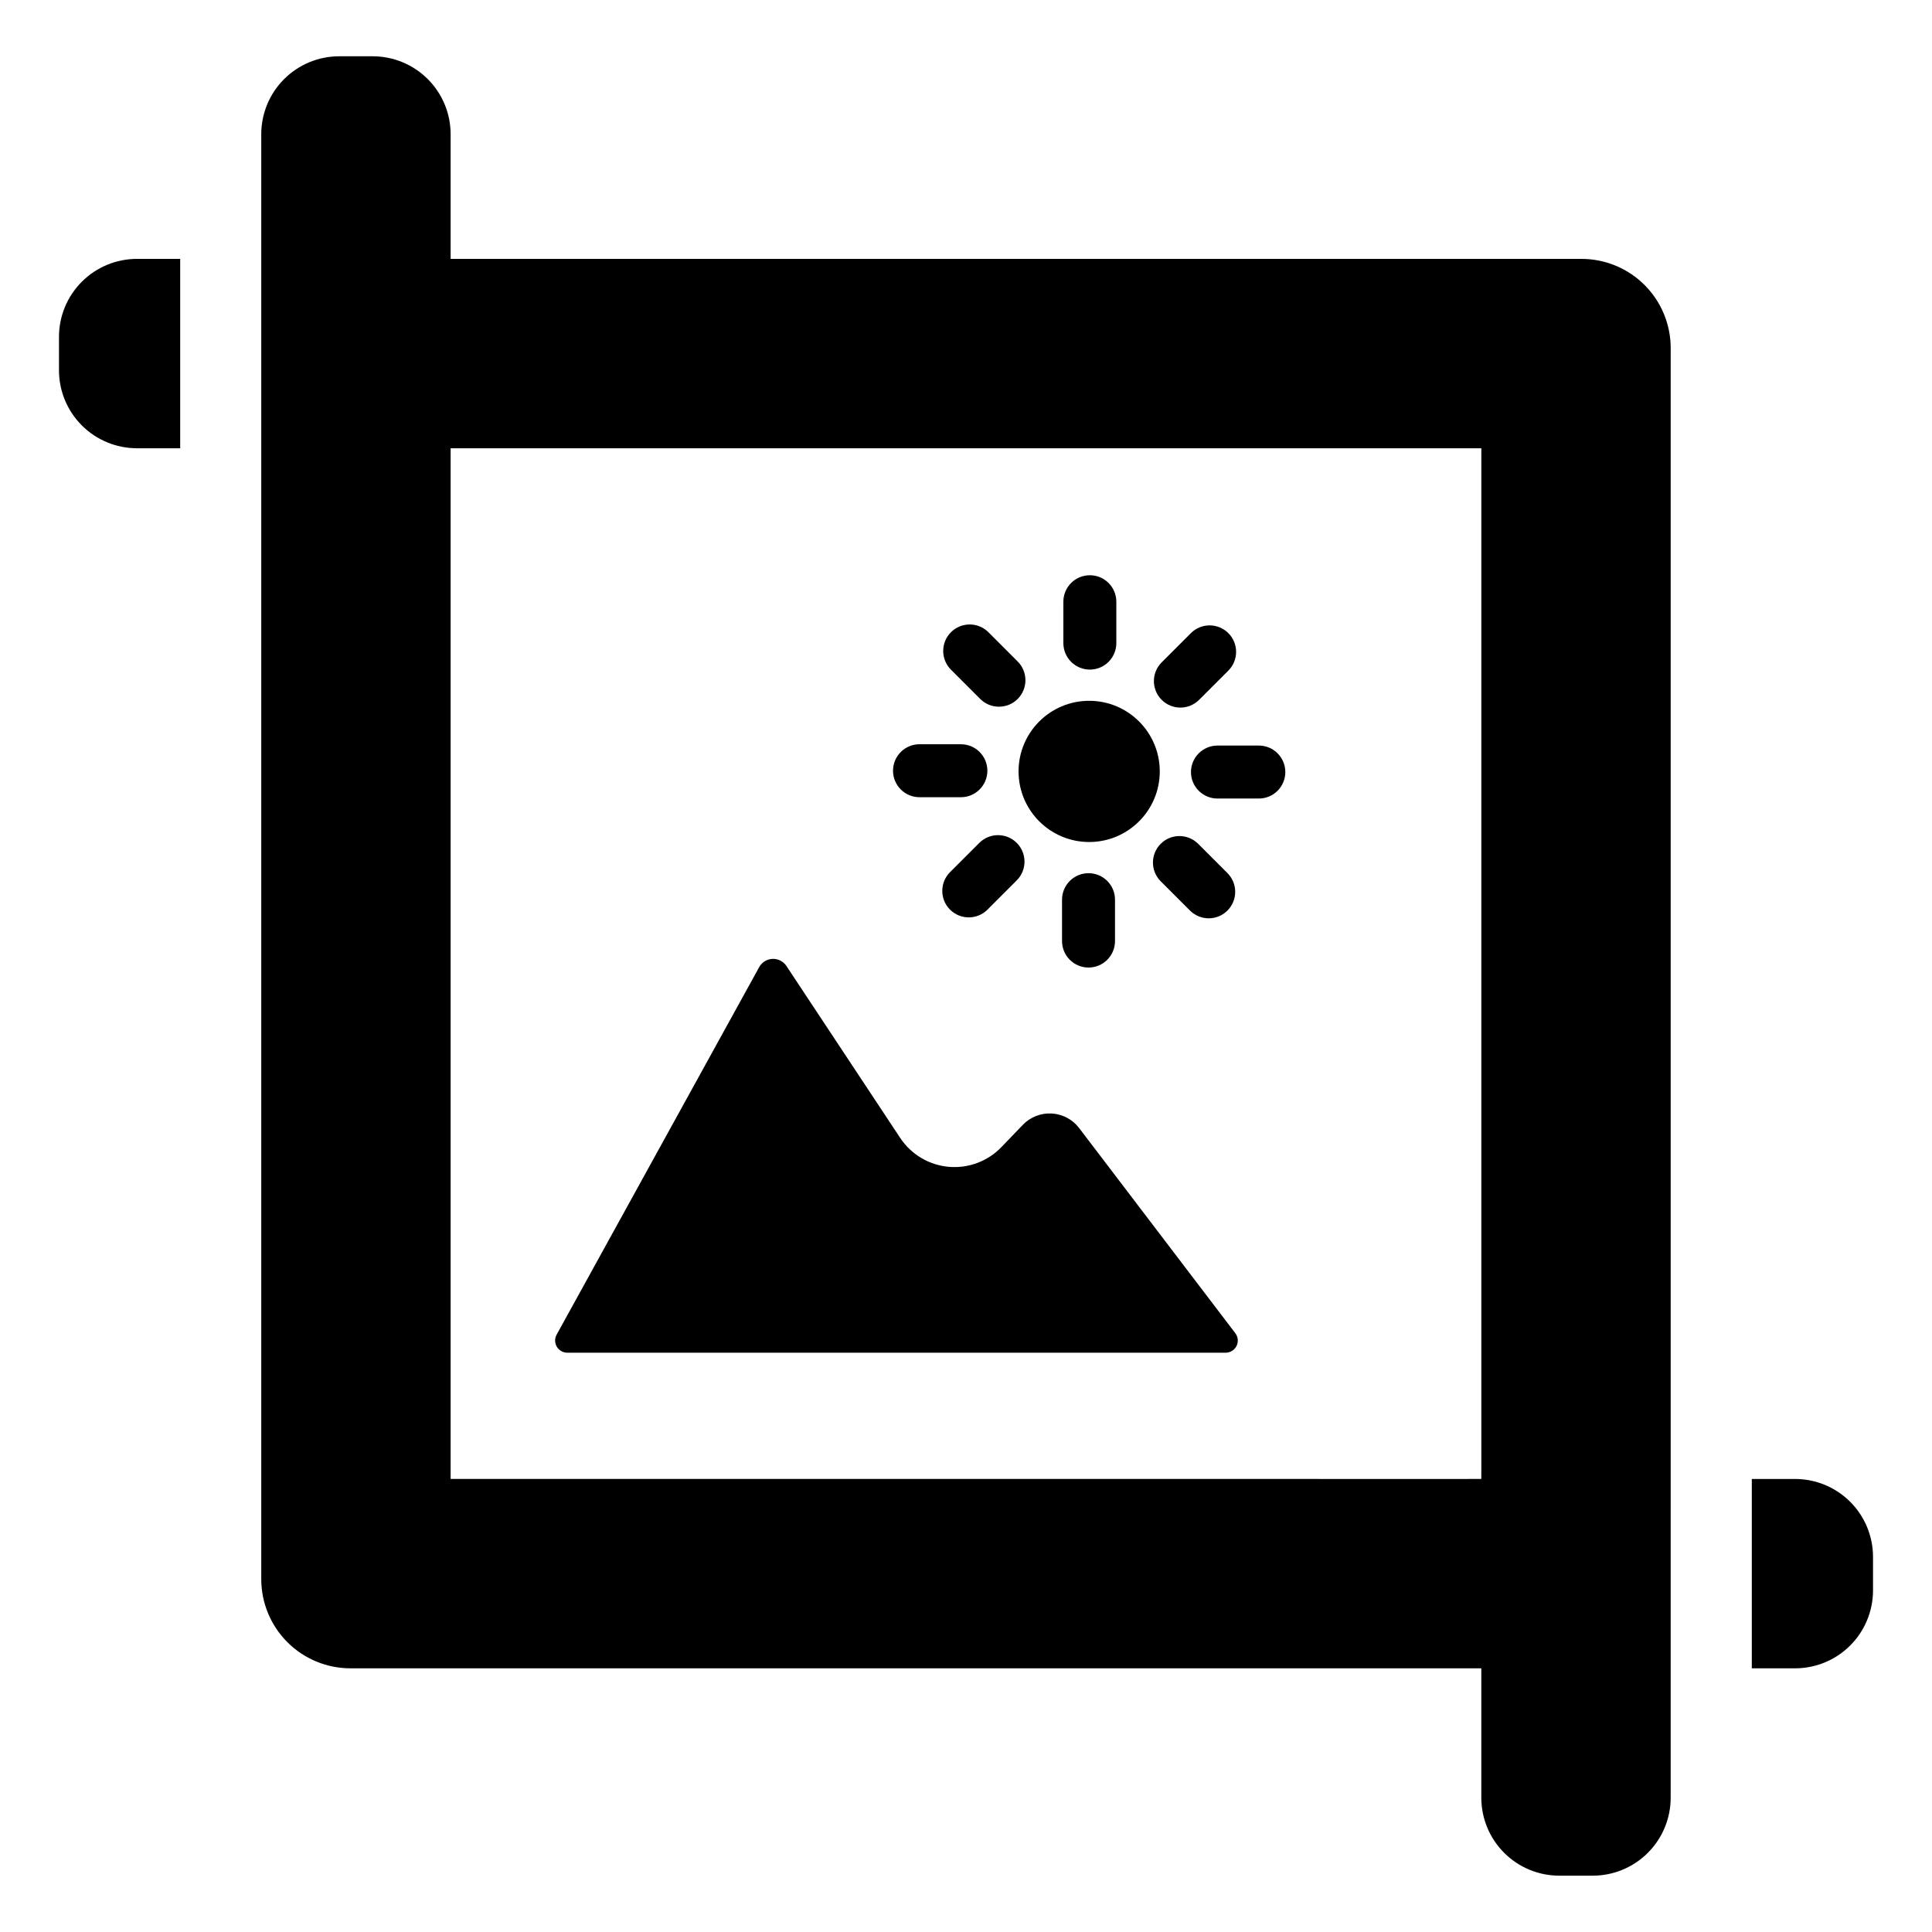
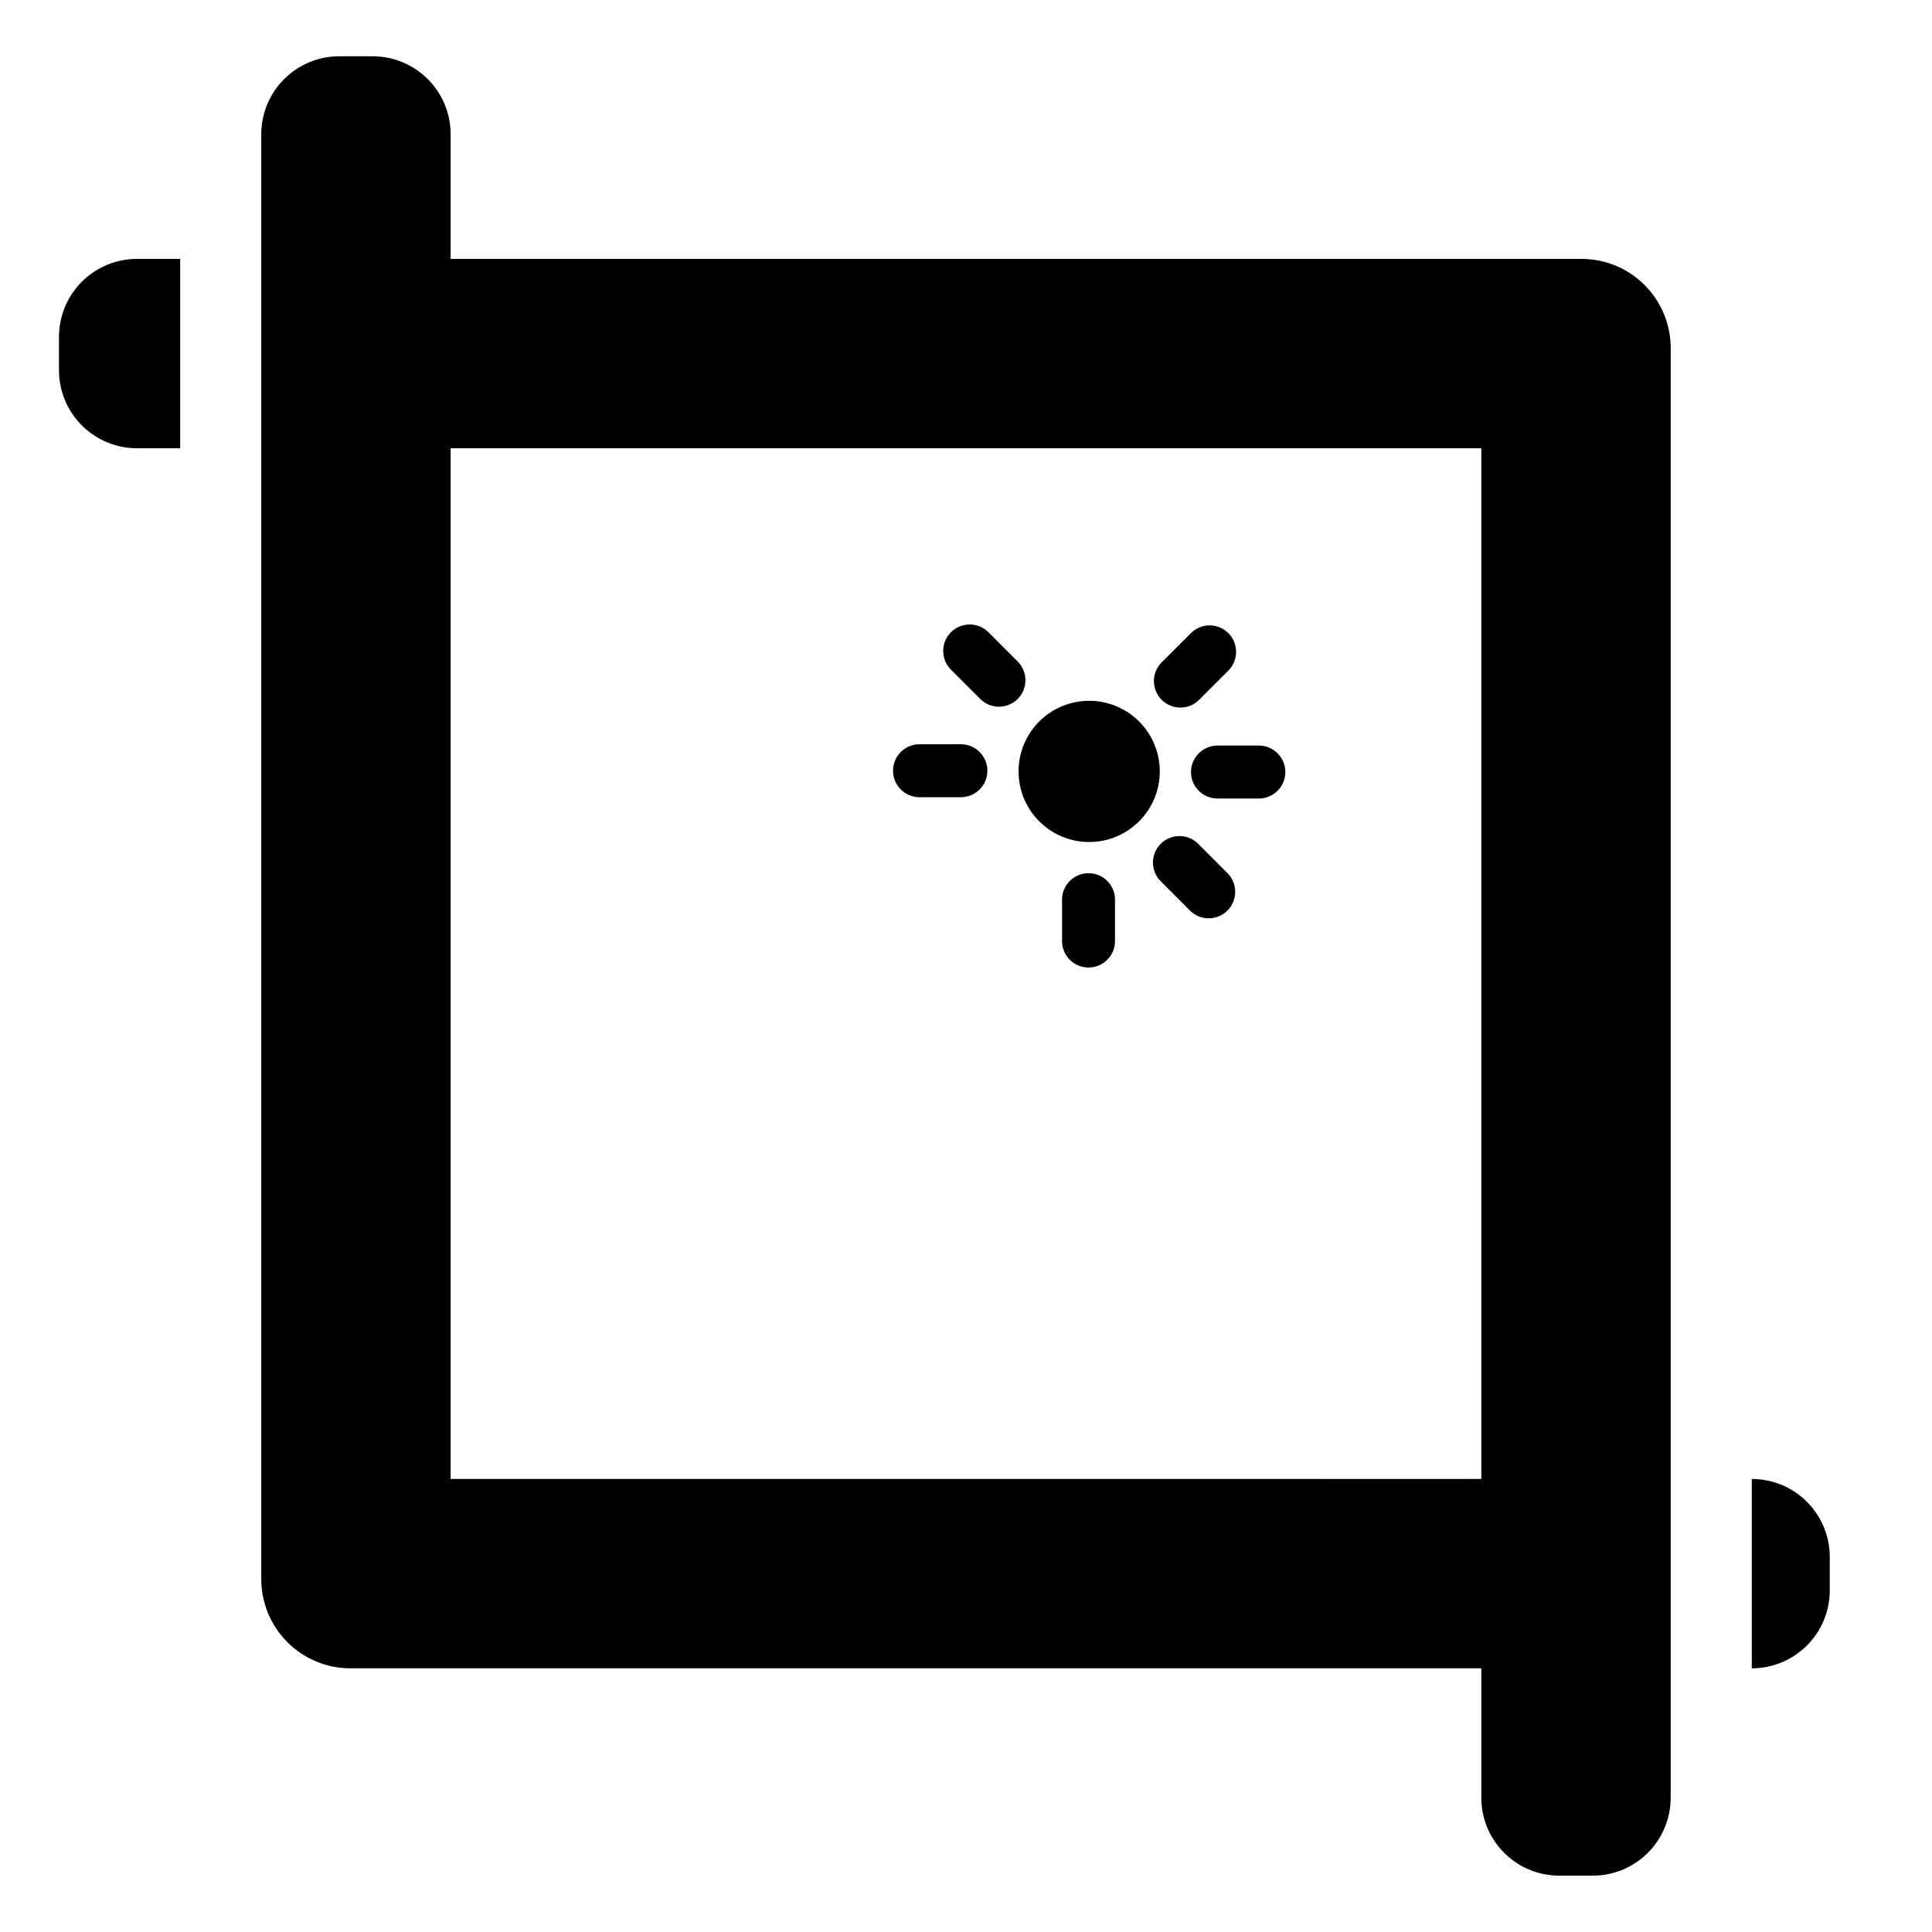
<svg xmlns="http://www.w3.org/2000/svg" fill="#000000" width="800px" height="800px" version="1.1" viewBox="144 144 512 512">
  <g>
-     <path d="m294.33 502.48h174.49c1.219-0.004 2.336-0.699 2.879-1.793 0.539-1.098 0.414-2.402-0.328-3.375l-41.375-54.348c-1.738-2.293-4.394-3.707-7.266-3.875-2.875-0.168-5.676 0.93-7.668 3.004l-5.695 5.918c-3.633 3.766-8.781 5.68-13.992 5.203-5.211-0.477-9.926-3.293-12.816-7.656l-30.152-45.57c-0.816-1.227-2.219-1.938-3.691-1.875s-2.809 0.887-3.519 2.18l-53.68 97.402c-0.551 1-0.535 2.215 0.043 3.199 0.578 0.98 1.633 1.586 2.773 1.586z" />
    <path d="m451.35 348.43c0 10.332-8.375 18.711-18.711 18.711-10.332 0-18.711-8.379-18.711-18.711 0-10.332 8.379-18.711 18.711-18.711 10.336 0 18.711 8.379 18.711 18.711" />
-     <path d="m432.82 321.45c1.863 0 3.648-0.738 4.965-2.055 1.316-1.316 2.055-3.102 2.055-4.965v-10.965c0-3.879-3.144-7.019-7.019-7.019s-7.019 3.141-7.019 7.019v10.965c0 1.863 0.738 3.648 2.055 4.965 1.316 1.316 3.102 2.055 4.965 2.055z" />
    <path d="m461.77 329.47 7.754-7.754c2.742-2.742 2.742-7.188 0-9.926-2.742-2.742-7.188-2.742-9.926 0l-7.754 7.754c-2.734 2.742-2.731 7.18 0.008 9.918 2.738 2.738 7.176 2.742 9.918 0.008z" />
    <path d="m459.62 348.6c0 3.879 3.144 7.019 7.019 7.019h10.969c3.875 0 7.016-3.141 7.016-7.019 0-3.875-3.141-7.019-7.016-7.019h-10.969c-1.859 0-3.644 0.742-4.961 2.059-1.316 1.316-2.059 3.102-2.059 4.961z" />
    <path d="m451.6 367.62c-2.742 2.742-2.742 7.184 0 9.926l7.754 7.754c1.312 1.32 3.102 2.062 4.965 2.062 1.863 0.004 3.648-0.738 4.969-2.055 1.316-1.316 2.055-3.106 2.055-4.969s-0.742-3.648-2.062-4.965l-7.754-7.754c-2.742-2.742-7.188-2.742-9.926 0z" />
    <path d="m425.45 382.42v10.969c0 3.875 3.144 7.019 7.019 7.019 3.879 0 7.019-3.144 7.019-7.019v-10.969c0-3.875-3.141-7.016-7.019-7.016-3.875 0-7.019 3.141-7.019 7.016z" />
-     <path d="m403.52 367.38-7.754 7.754c-2.738 2.742-2.738 7.184 0 9.926 2.742 2.742 7.188 2.742 9.926 0l7.754-7.754h0.004c2.738-2.742 2.738-7.188 0-9.926-2.742-2.742-7.188-2.742-9.93 0z" />
    <path d="m387.68 355.27h10.965c3.875 0 7.019-3.141 7.019-7.019 0-3.875-3.144-7.019-7.019-7.019h-10.965c-3.879 0-7.019 3.144-7.019 7.019 0 3.879 3.141 7.019 7.019 7.019z" />
    <path d="m403.77 329.23c2.738 2.738 7.184 2.738 9.926 0 2.738-2.742 2.738-7.188 0-9.926l-7.754-7.758c-2.742-2.738-7.188-2.738-9.93 0-2.738 2.742-2.738 7.188 0 9.93z" />
    <path d="m159.63 233.27v8.863-0.004c0 5.481 2.18 10.734 6.055 14.609s9.129 6.055 14.609 6.055h11.457v-50.184l-11.457-0.004c-5.481 0-10.734 2.18-14.609 6.055s-6.055 9.129-6.055 14.609z" />
    <path d="m563.12 212.61h-299.7v-33.035c0-5.481-2.176-10.734-6.051-14.609s-9.129-6.051-14.609-6.051h-8.863c-5.481 0-10.734 2.176-14.609 6.051s-6.051 9.129-6.051 14.609v382.91c0 6.269 2.492 12.281 6.922 16.711 4.434 4.434 10.445 6.926 16.715 6.926h299.69v34.289c0 5.481 2.18 10.734 6.055 14.609s9.129 6.051 14.609 6.051h8.859c5.481 0 10.734-2.176 14.609-6.051s6.051-9.129 6.051-14.609l0.004-384.17c0-6.266-2.488-12.277-6.922-16.711-4.434-4.434-10.445-6.922-16.711-6.922zm-26.551 321.24h-0.004v2.086h-3.426v0.004l-269.72-0.004v-273.14h273.15z" />
-     <path d="m619.71 535.94h-11.465v50.184h11.465c5.477 0 10.734-2.176 14.609-6.051s6.051-9.129 6.051-14.609v-8.863c0-5.481-2.176-10.734-6.051-14.609s-9.133-6.051-14.609-6.051z" />
+     <path d="m619.71 535.94h-11.465v50.184c5.477 0 10.734-2.176 14.609-6.051s6.051-9.129 6.051-14.609v-8.863c0-5.481-2.176-10.734-6.051-14.609s-9.133-6.051-14.609-6.051z" />
  </g>
</svg>